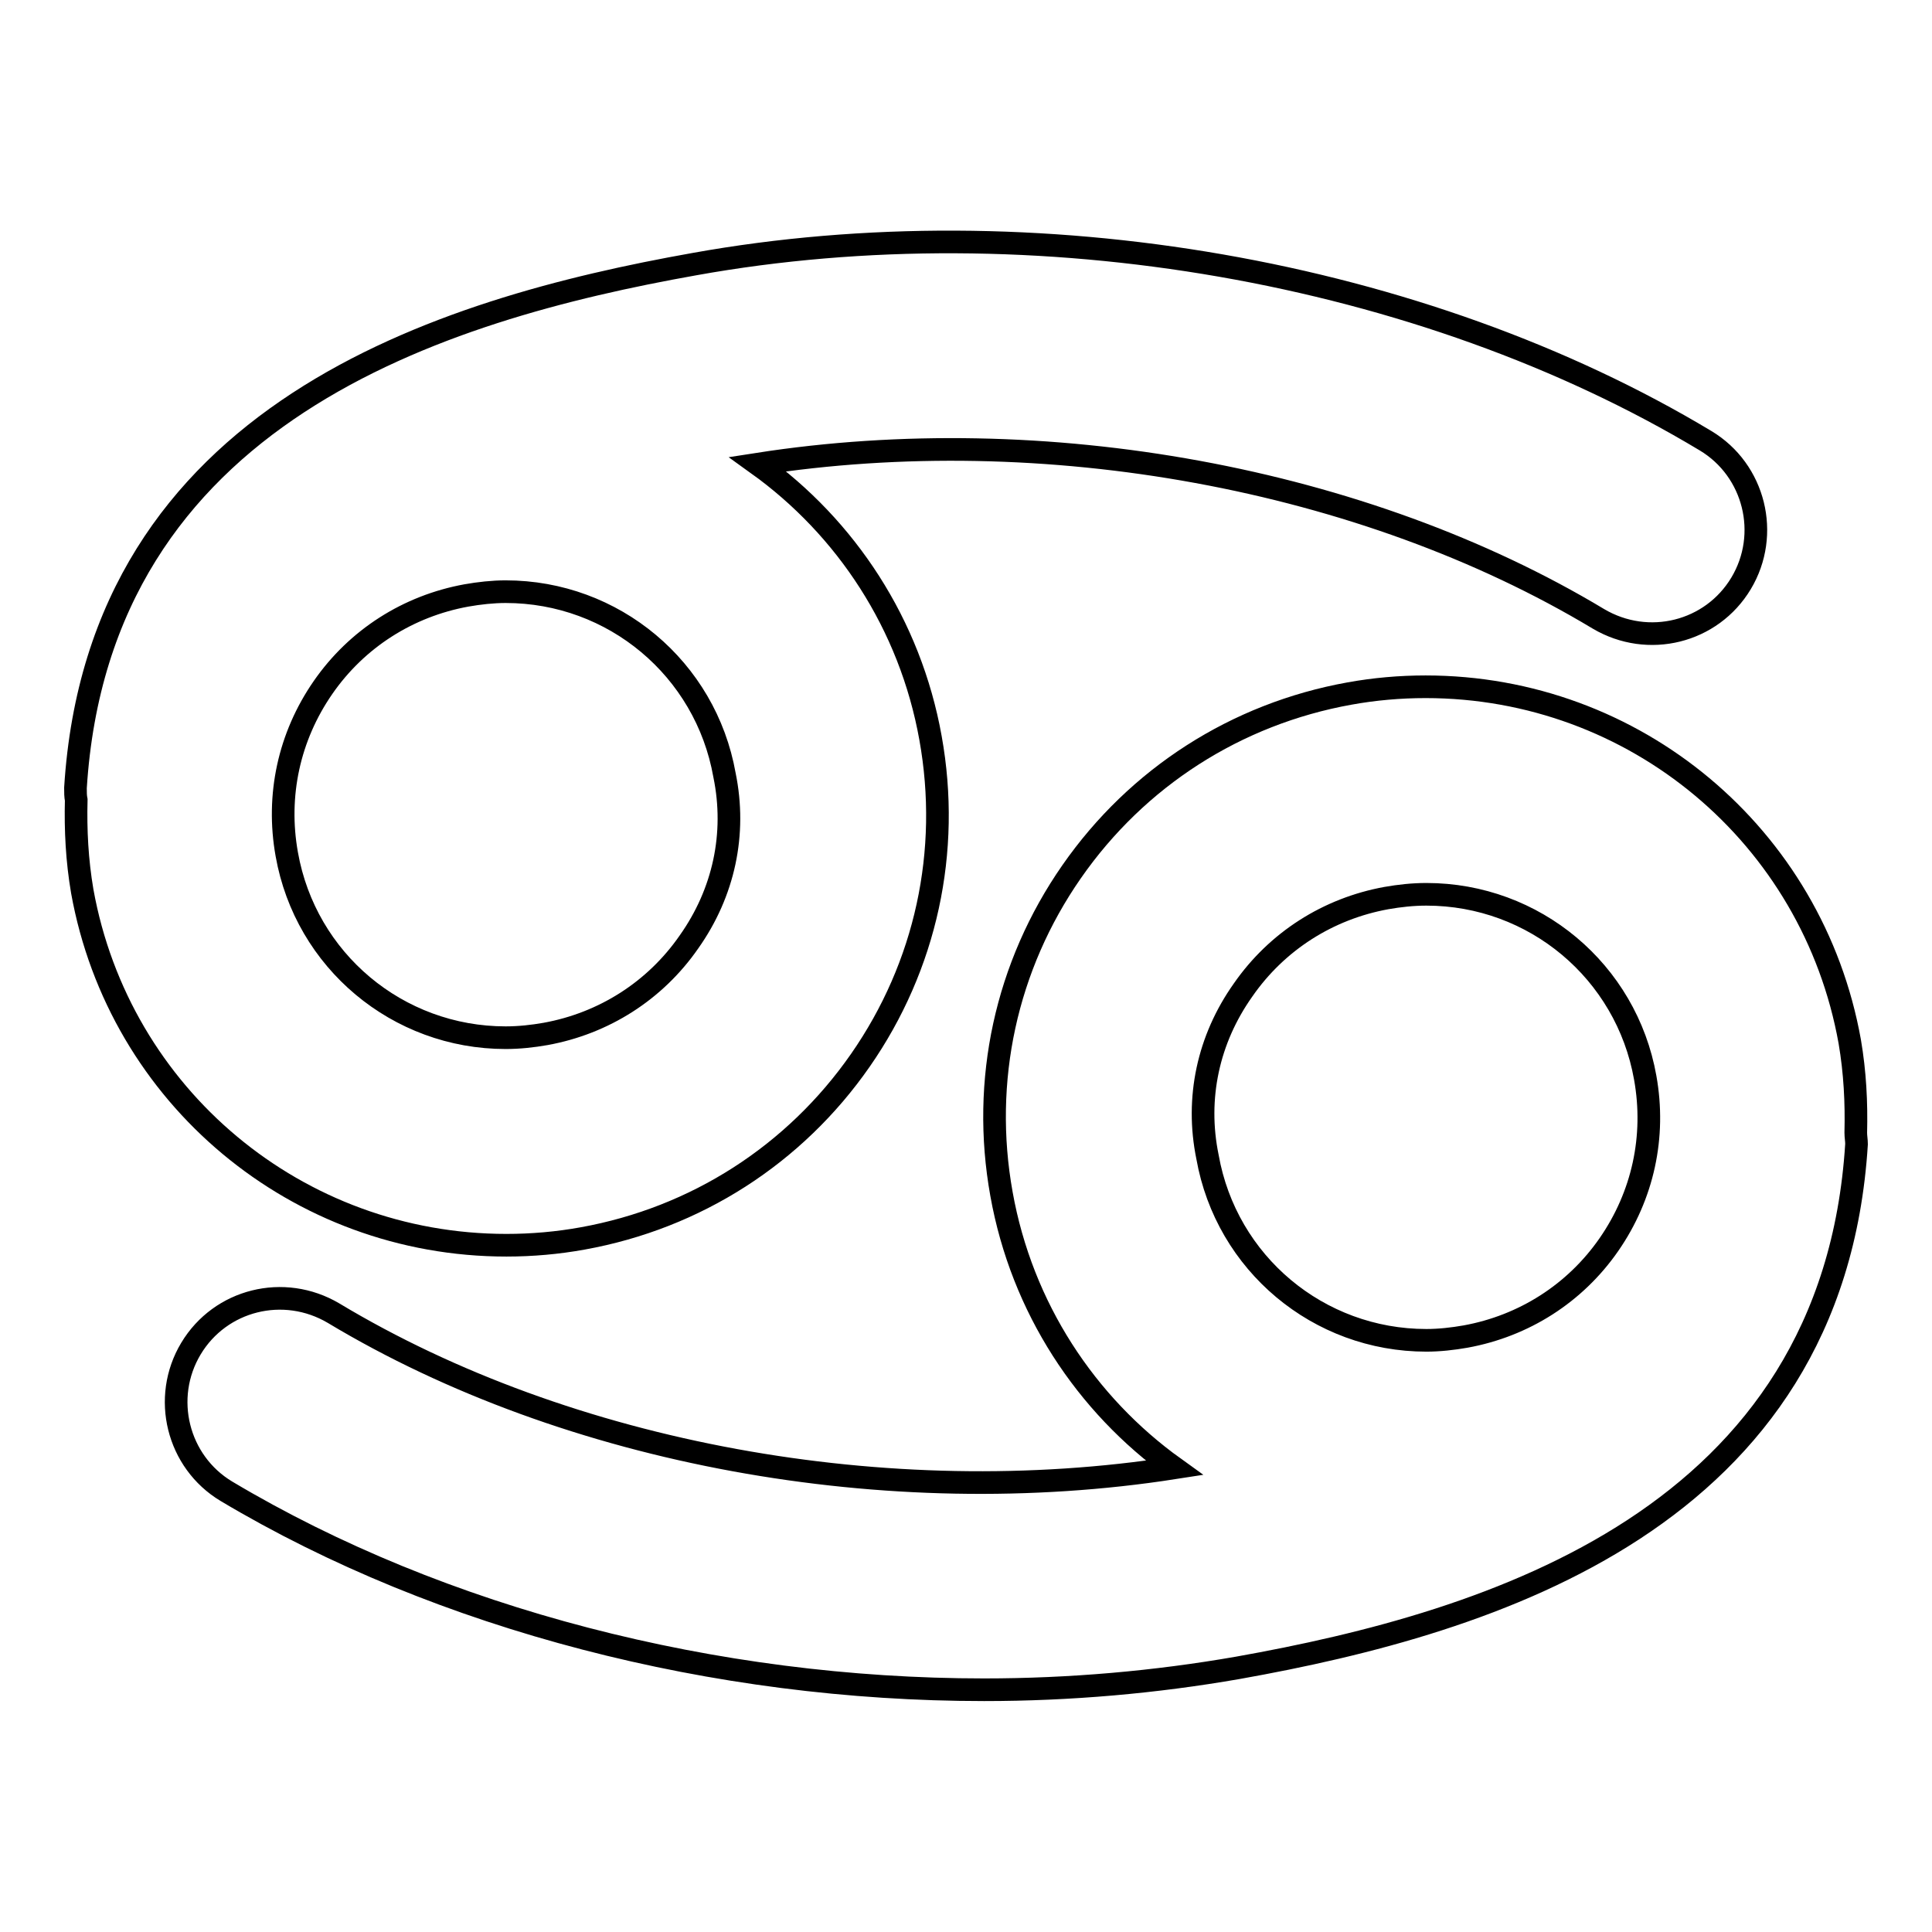
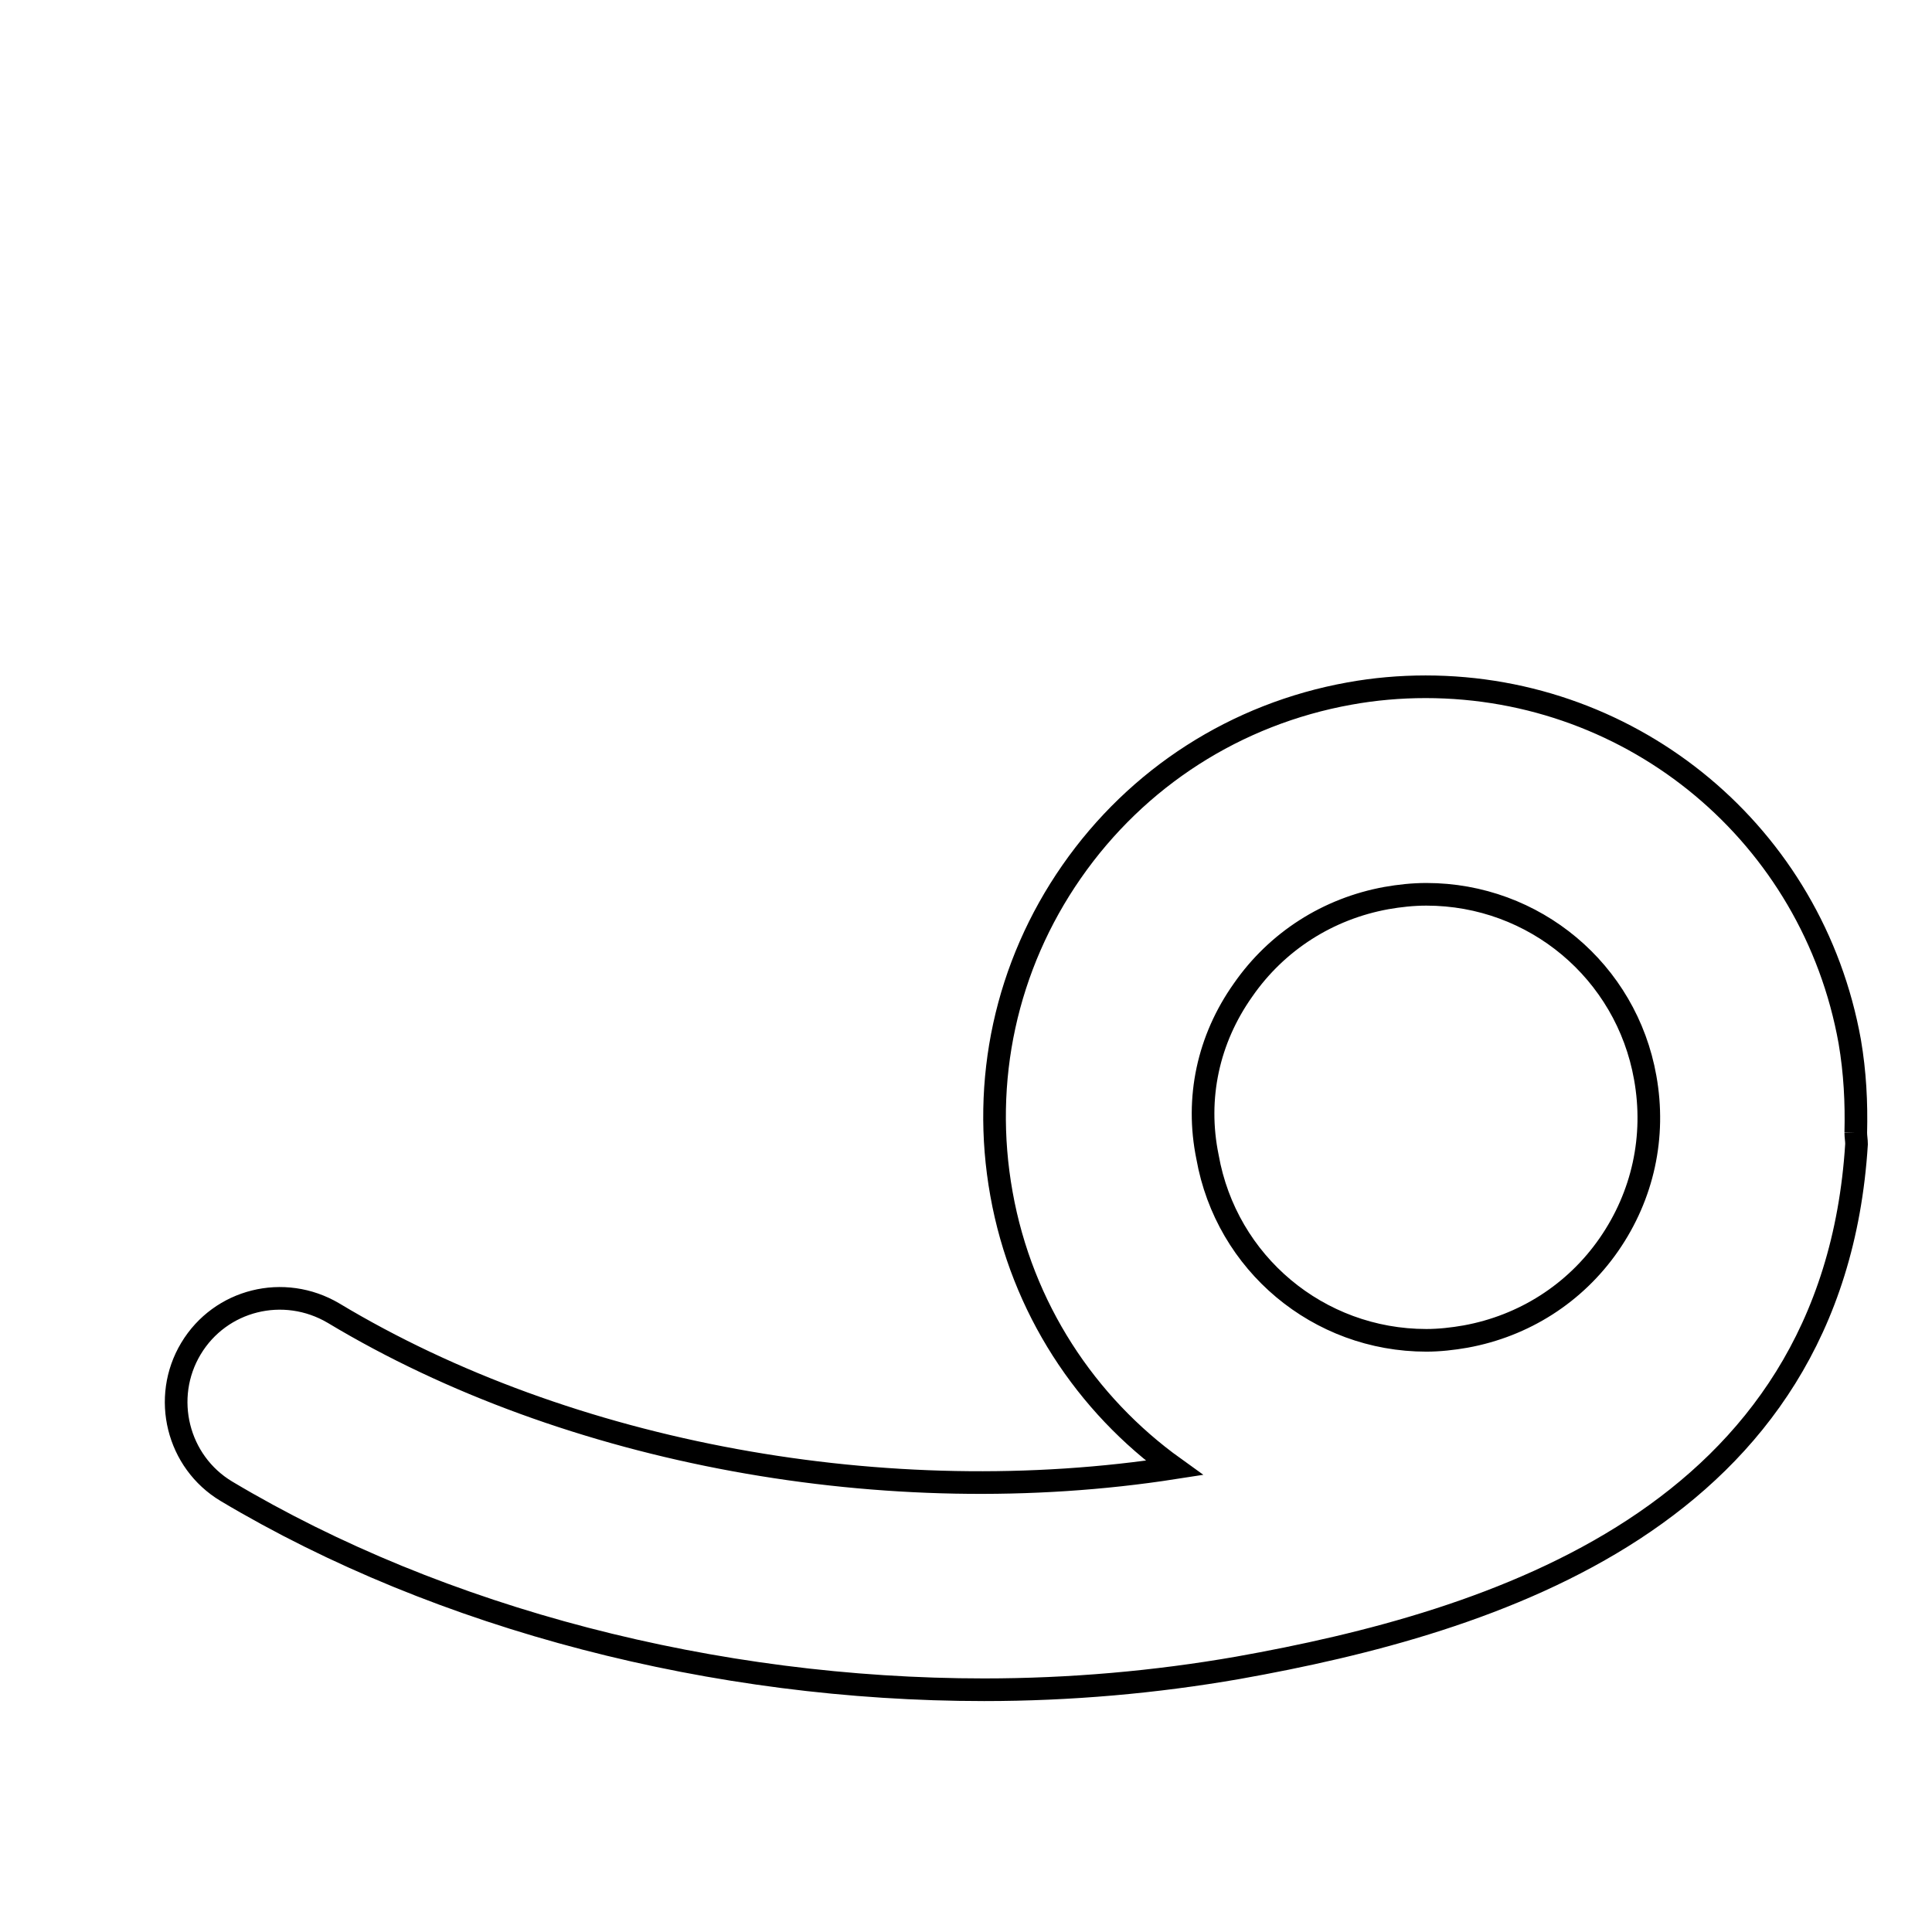
<svg xmlns="http://www.w3.org/2000/svg" version="1.1" x="0px" y="0px" viewBox="0 0 256 256" enable-background="new 0 0 256 256" xml:space="preserve">
  <g>
    <g>
-       <path stroke-width="3" fill-opacity="0" stroke="#000000" d="M67.1,165c3.4,0,6.8-0.3,10.1-0.9c15-2.7,28.1-11.1,36.8-23.6c8.7-12.5,12-27.7,9.3-42.7c-2.7-15.1-11.2-27.9-22.9-36.3c37.9-5.9,80.3,1.8,111.4,20.5c6.6,3.9,15,1.8,18.9-4.7c3.9-6.5,1.8-15-4.7-18.9C188.4,35.8,137,26.9,92,35c-33.7,6-78.9,19.8-82,69.4c0,0.6,0,1.1,0.1,1.6c-0.1,4,0.1,8,0.8,12.1C15.8,145.3,39.4,165,67.1,165z M91.3,124.8c-4.5,6.5-11.3,10.8-19,12.2c-1.7,0.3-3.5,0.5-5.3,0.5c-14.3,0-26.5-10.2-29-24.3c-1.4-7.8,0.3-15.6,4.8-22.1c4.5-6.5,11.3-10.8,19-12.2c1.7-0.3,3.5-0.5,5.2-0.5c14.3,0,26.5,10.2,29,24.3C97.6,110.5,95.9,118.3,91.3,124.8z" />
-       <path stroke-width="3" fill-opacity="0" stroke="#000000" d="M245.9,150.1c0.1-4-0.1-8-0.8-12.1c-4.9-27.3-28.5-47-56.2-47c-3.4,0-6.8,0.3-10.1,0.9c-15,2.7-28.1,11.1-36.8,23.6c-8.7,12.5-12,27.7-9.3,42.7c2.7,15.1,11.2,27.9,22.9,36.3c-37.9,5.9-80.3-1.8-111.4-20.5c-6.6-3.9-15-1.8-18.9,4.7c-3.9,6.5-1.8,15,4.7,18.9c28.5,17,64.8,26.3,100.4,26.3c11.4,0,22.7-1,33.6-2.9c33.7-6,78.9-19.8,82-69.4C246,151.1,245.9,150.6,245.9,150.1z M164.7,131.2c4.5-6.5,11.3-10.8,19-12.2c1.7-0.3,3.5-0.5,5.3-0.5c14.3,0,26.5,10.2,29,24.3c1.4,7.8-0.3,15.6-4.8,22.1c-4.5,6.5-11.3,10.8-19,12.2c-1.7,0.3-3.5,0.5-5.2,0.5c-14.3,0-26.5-10.2-29-24.3C158.4,145.5,160.1,137.7,164.7,131.2z" />
+       <path stroke-width="3" fill-opacity="0" stroke="#000000" d="M245.9,150.1c0.1-4-0.1-8-0.8-12.1c-4.9-27.3-28.5-47-56.2-47c-3.4,0-6.8,0.3-10.1,0.9c-15,2.7-28.1,11.1-36.8,23.6c-8.7,12.5-12,27.7-9.3,42.7c2.7,15.1,11.2,27.9,22.9,36.3c-37.9,5.9-80.3-1.8-111.4-20.5c-6.6-3.9-15-1.8-18.9,4.7c-3.9,6.5-1.8,15,4.7,18.9c28.5,17,64.8,26.3,100.4,26.3c11.4,0,22.7-1,33.6-2.9c33.7-6,78.9-19.8,82-69.4C246,151.1,245.9,150.6,245.9,150.1M164.7,131.2c4.5-6.5,11.3-10.8,19-12.2c1.7-0.3,3.5-0.5,5.3-0.5c14.3,0,26.5,10.2,29,24.3c1.4,7.8-0.3,15.6-4.8,22.1c-4.5,6.5-11.3,10.8-19,12.2c-1.7,0.3-3.5,0.5-5.2,0.5c-14.3,0-26.5-10.2-29-24.3C158.4,145.5,160.1,137.7,164.7,131.2z" />
    </g>
  </g>
</svg>